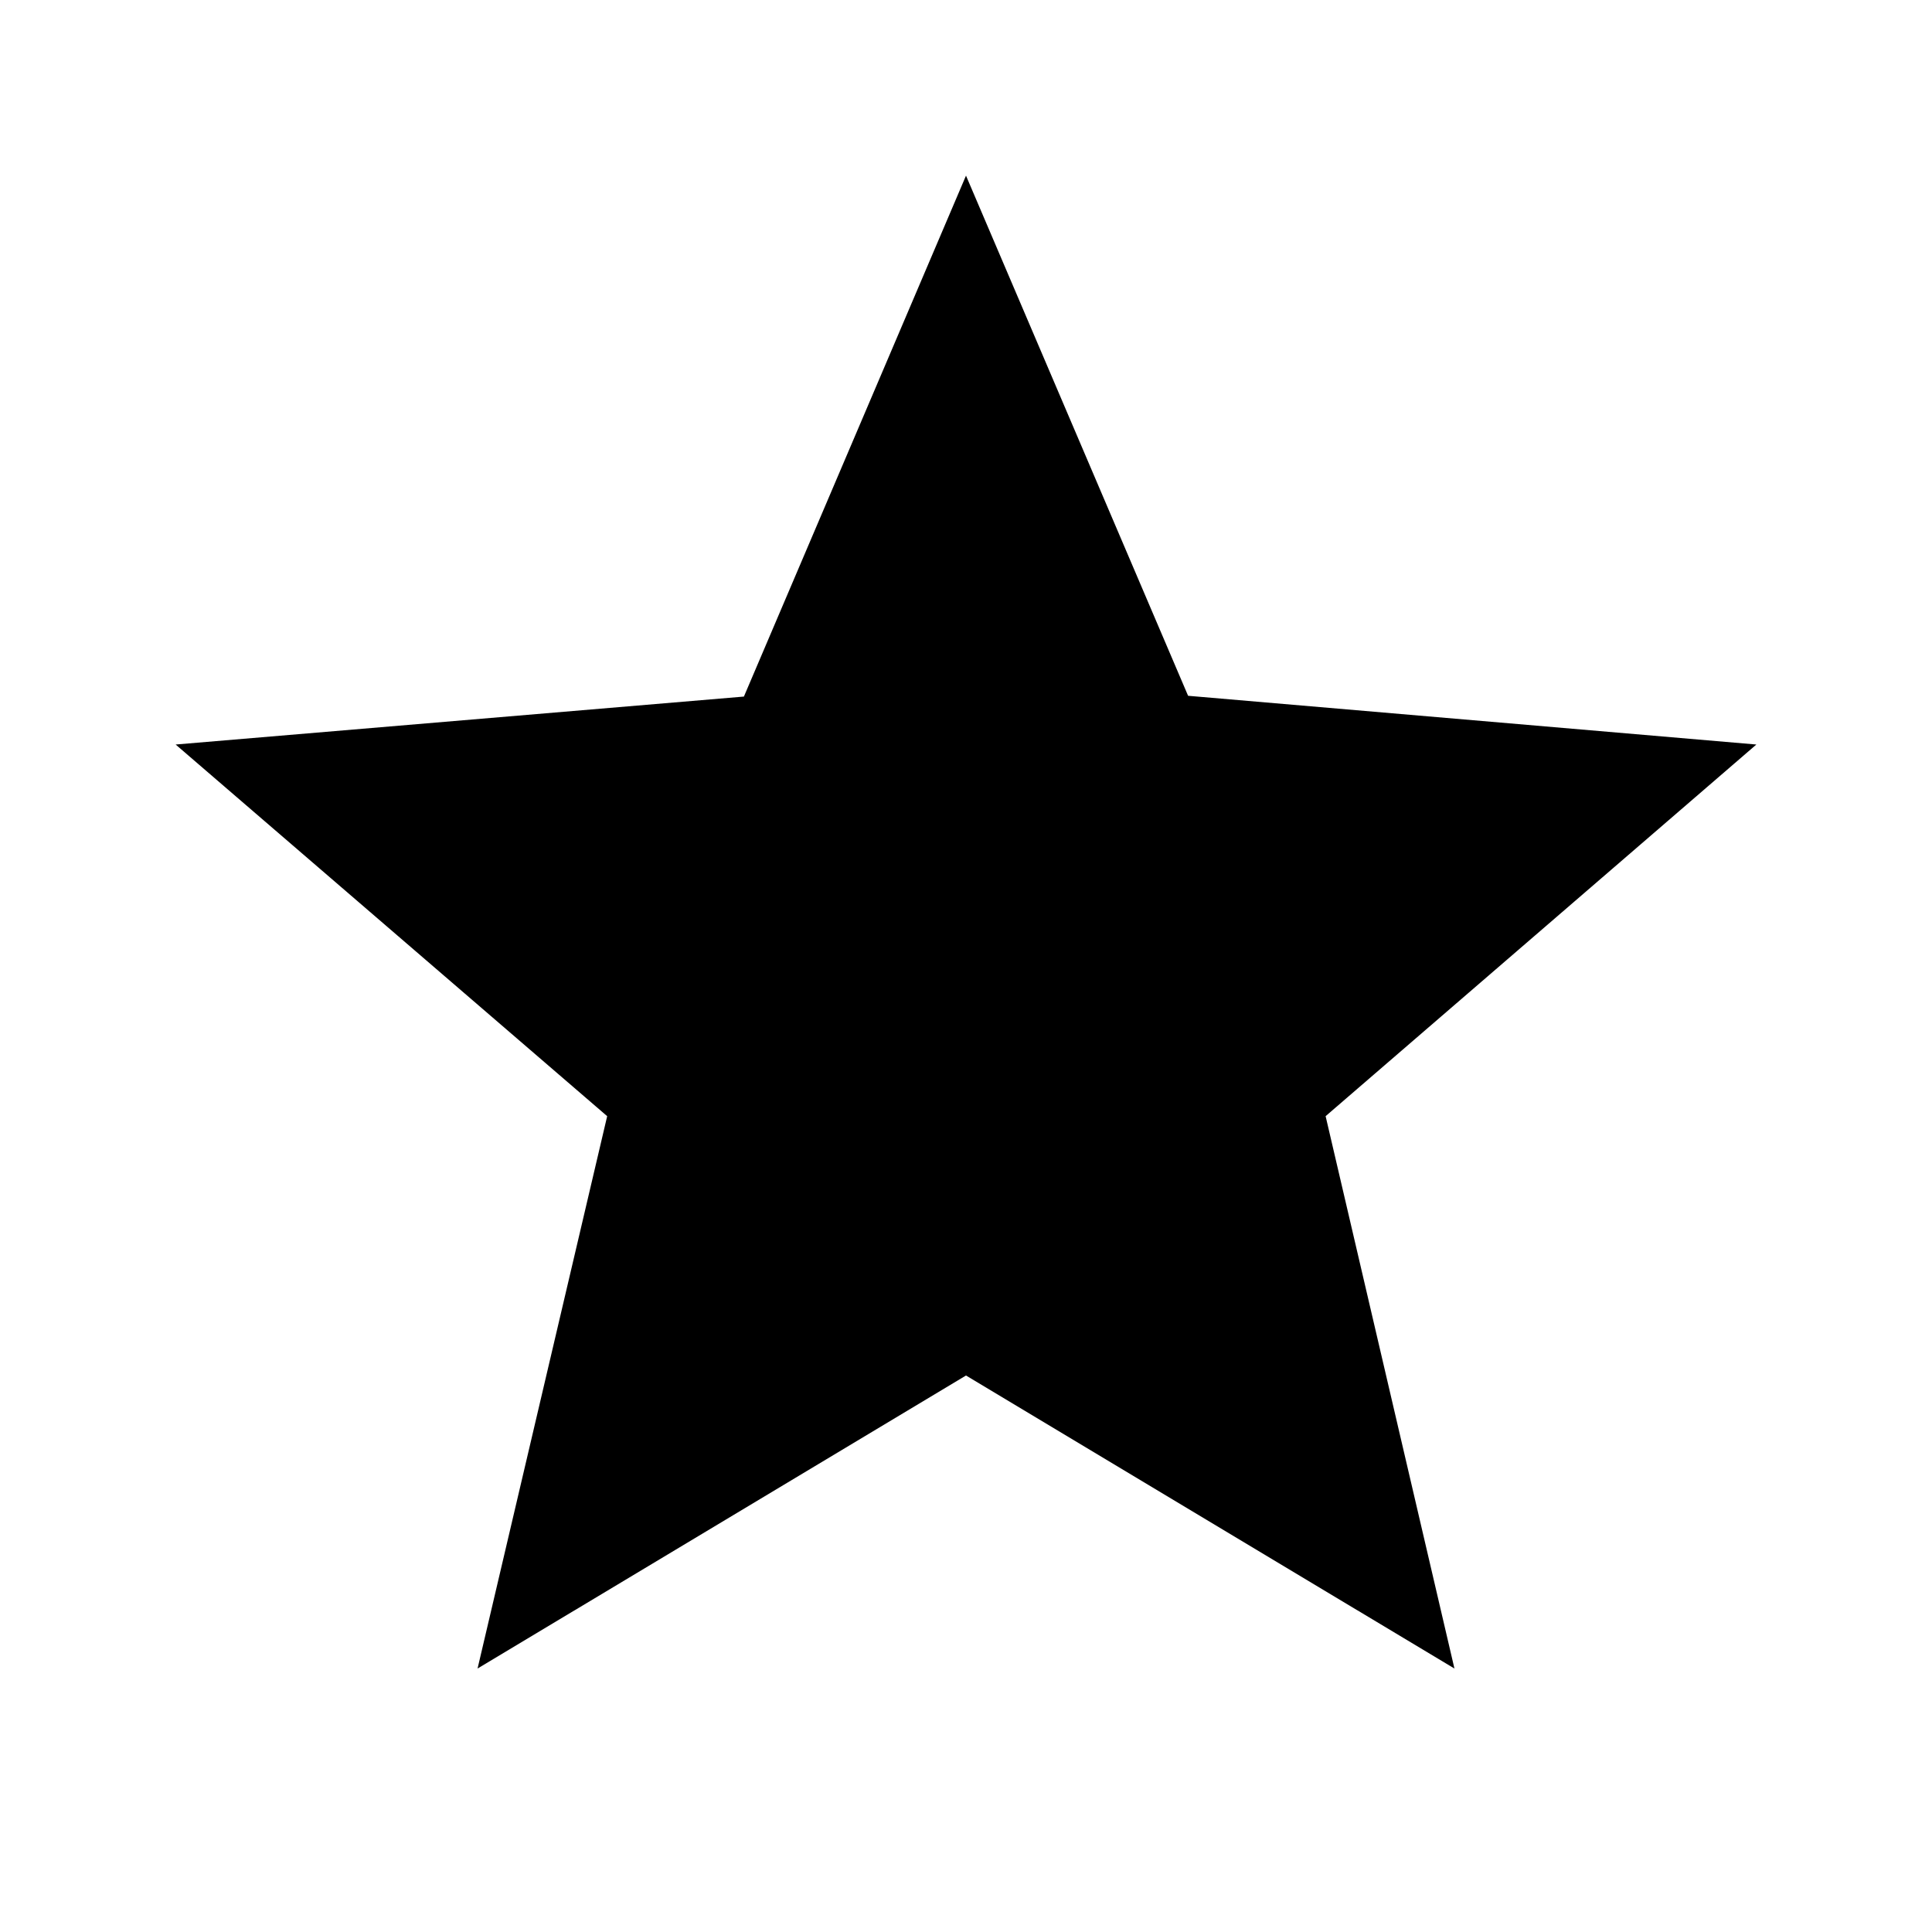
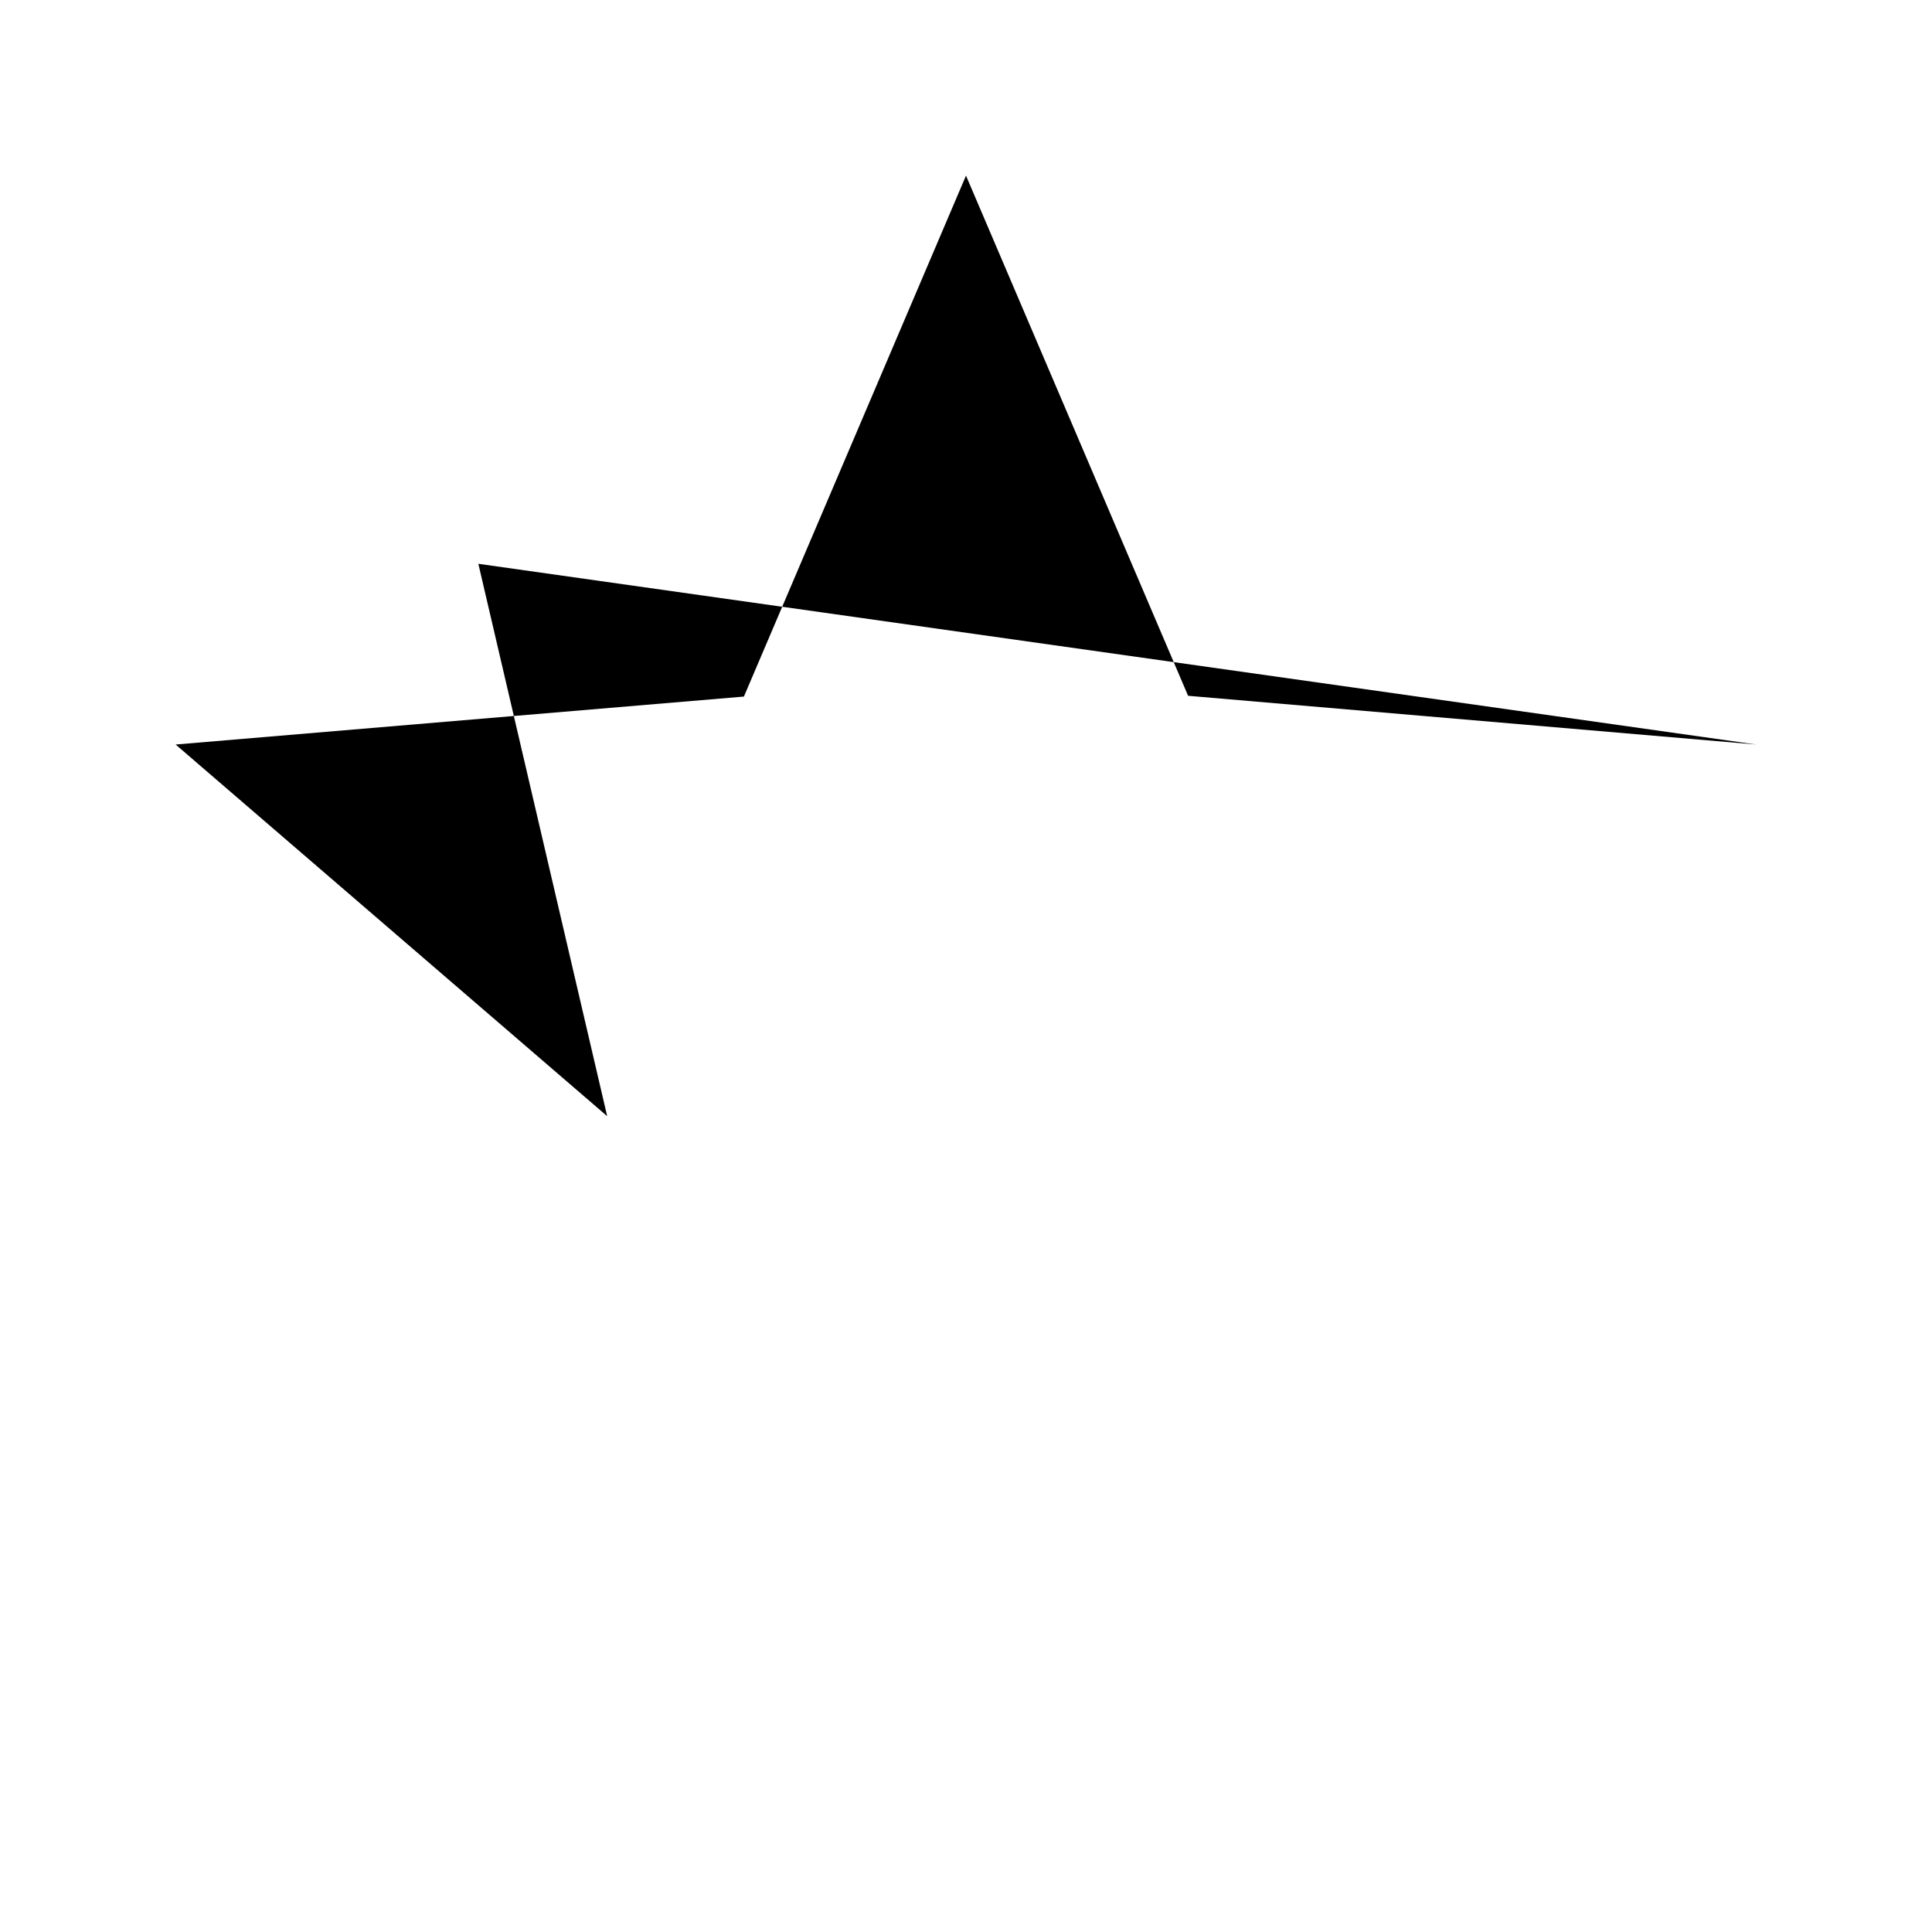
<svg xmlns="http://www.w3.org/2000/svg" width="22" height="22" color="#000">
-   <path fill="currentColor" d="m20 8.478-6.471-.555L11 2 8.471 7.932 2 8.478l4.914 4.232L5.438 19 11 15.663 16.562 19l-1.467-6.29z" />
+   <path fill="currentColor" d="m20 8.478-6.471-.555L11 2 8.471 7.932 2 8.478l4.914 4.232l-1.467-6.29z" />
</svg>